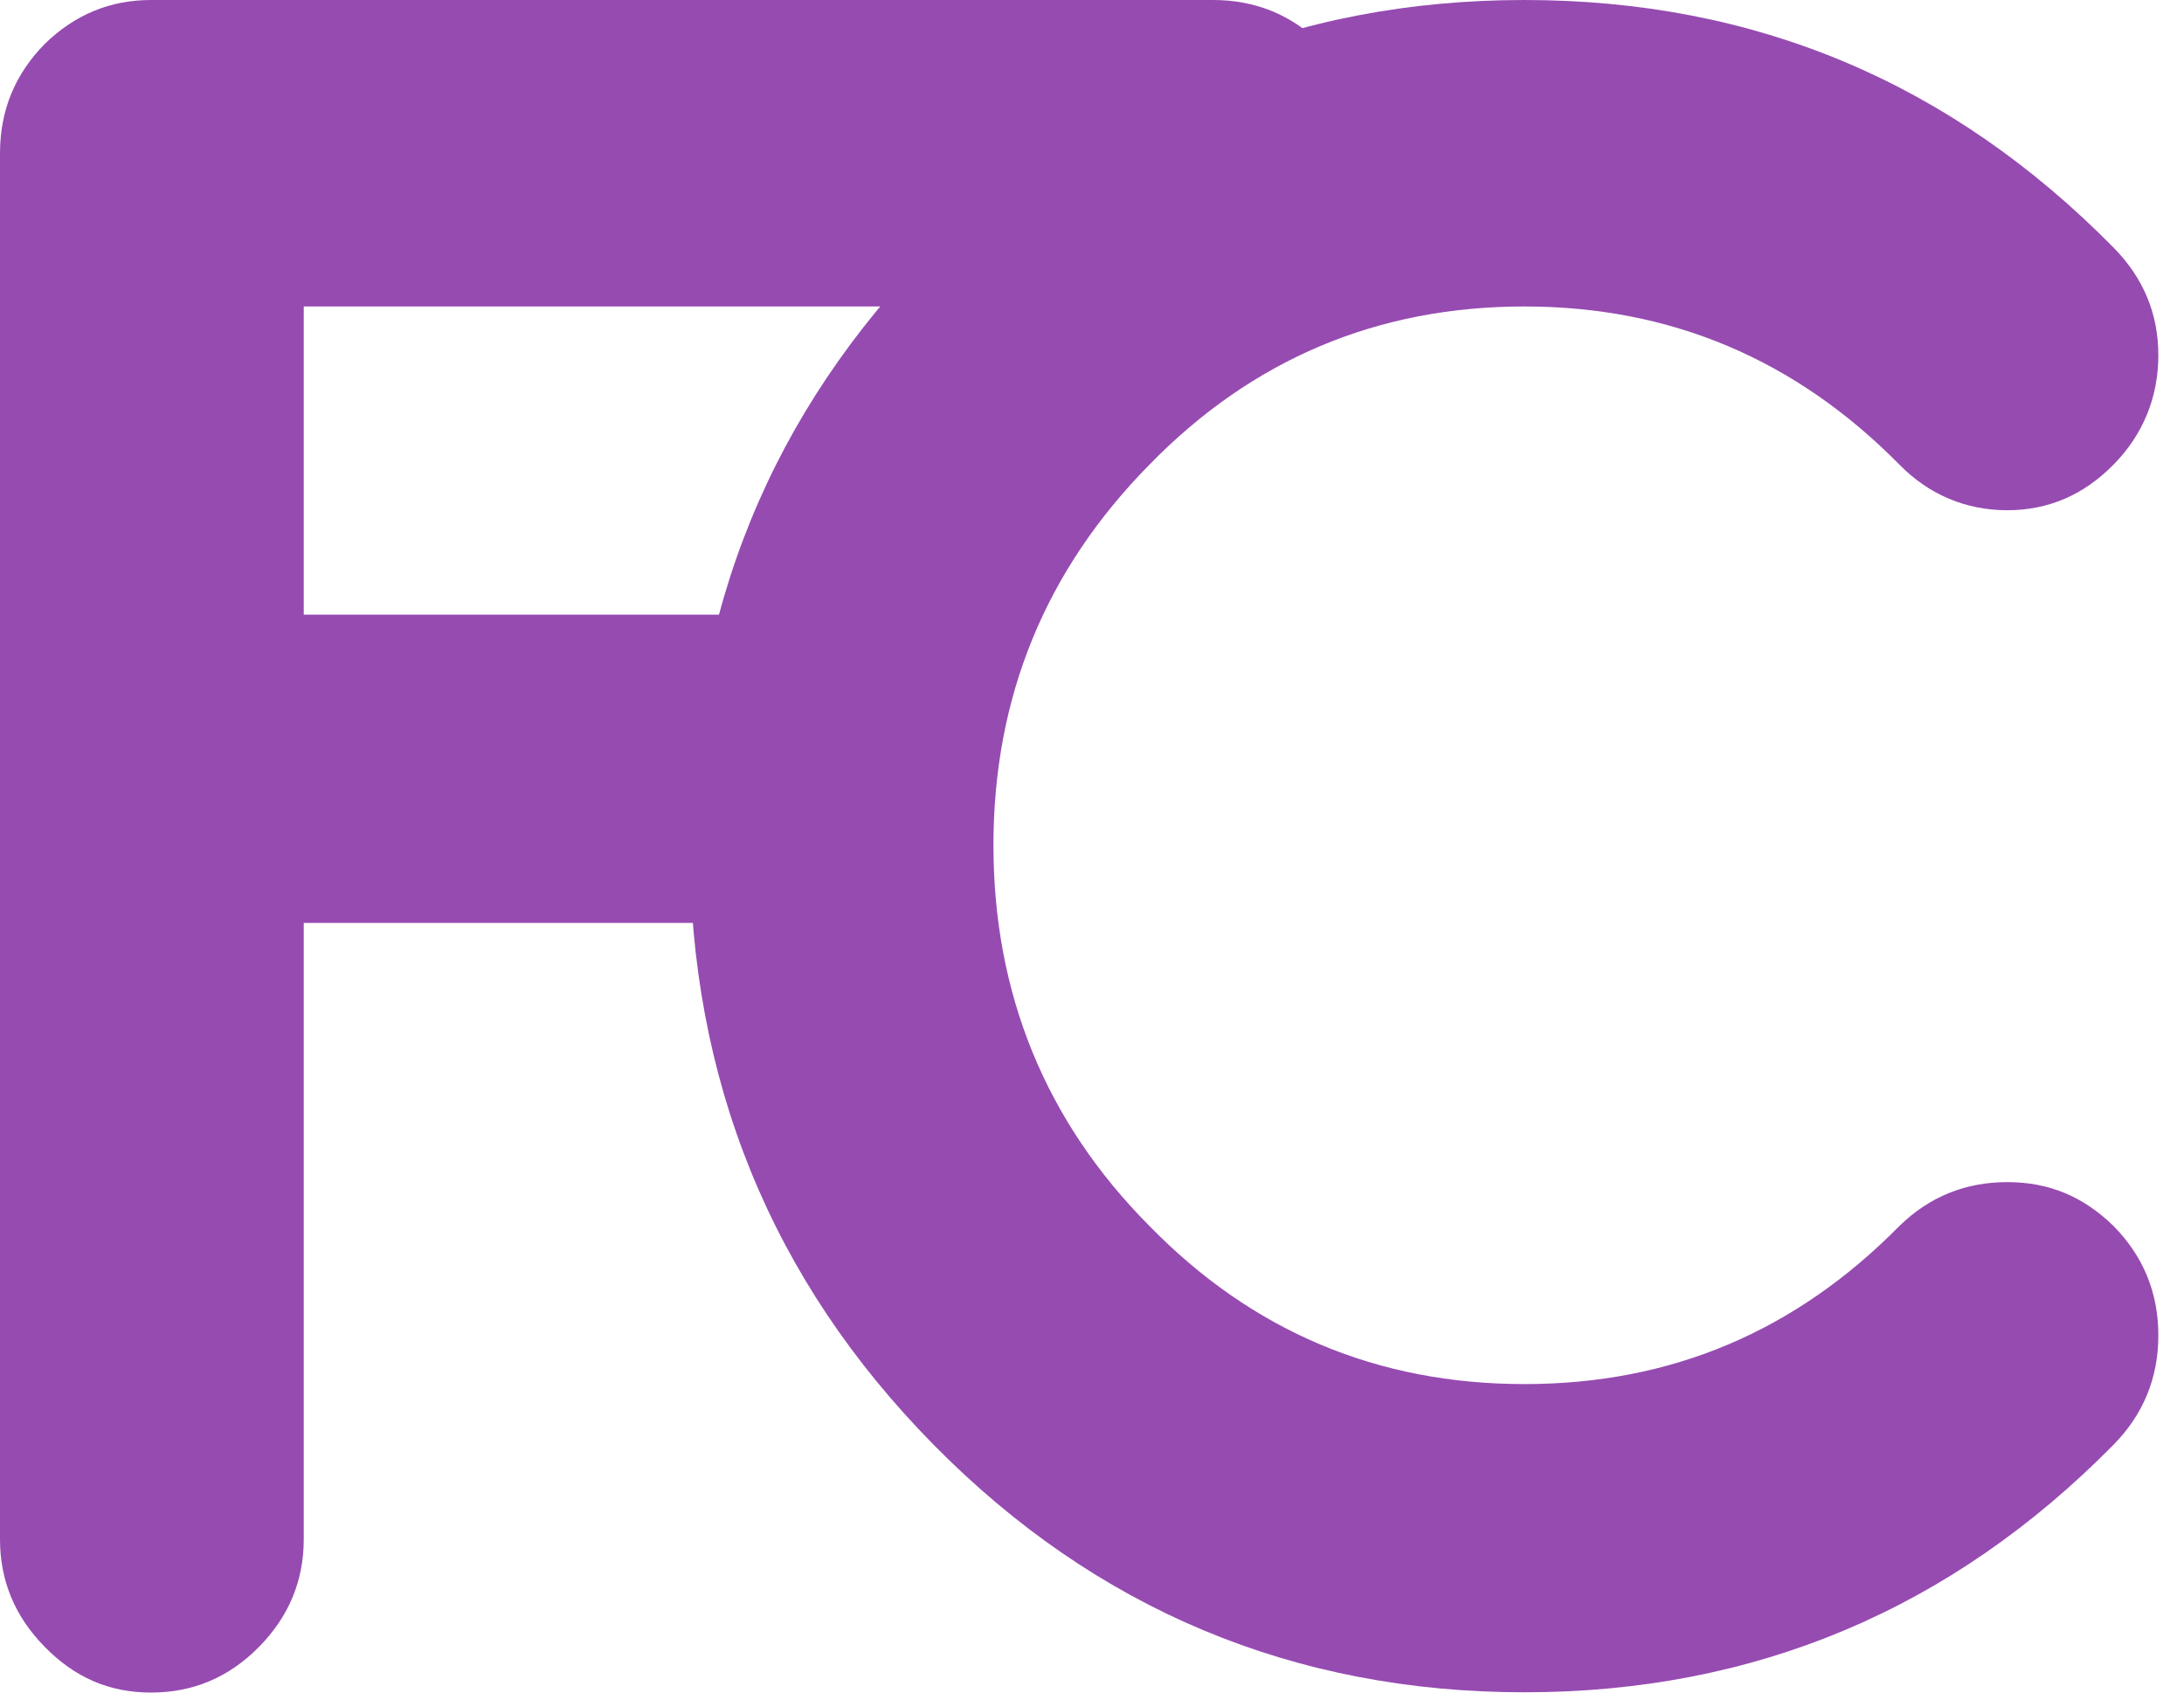
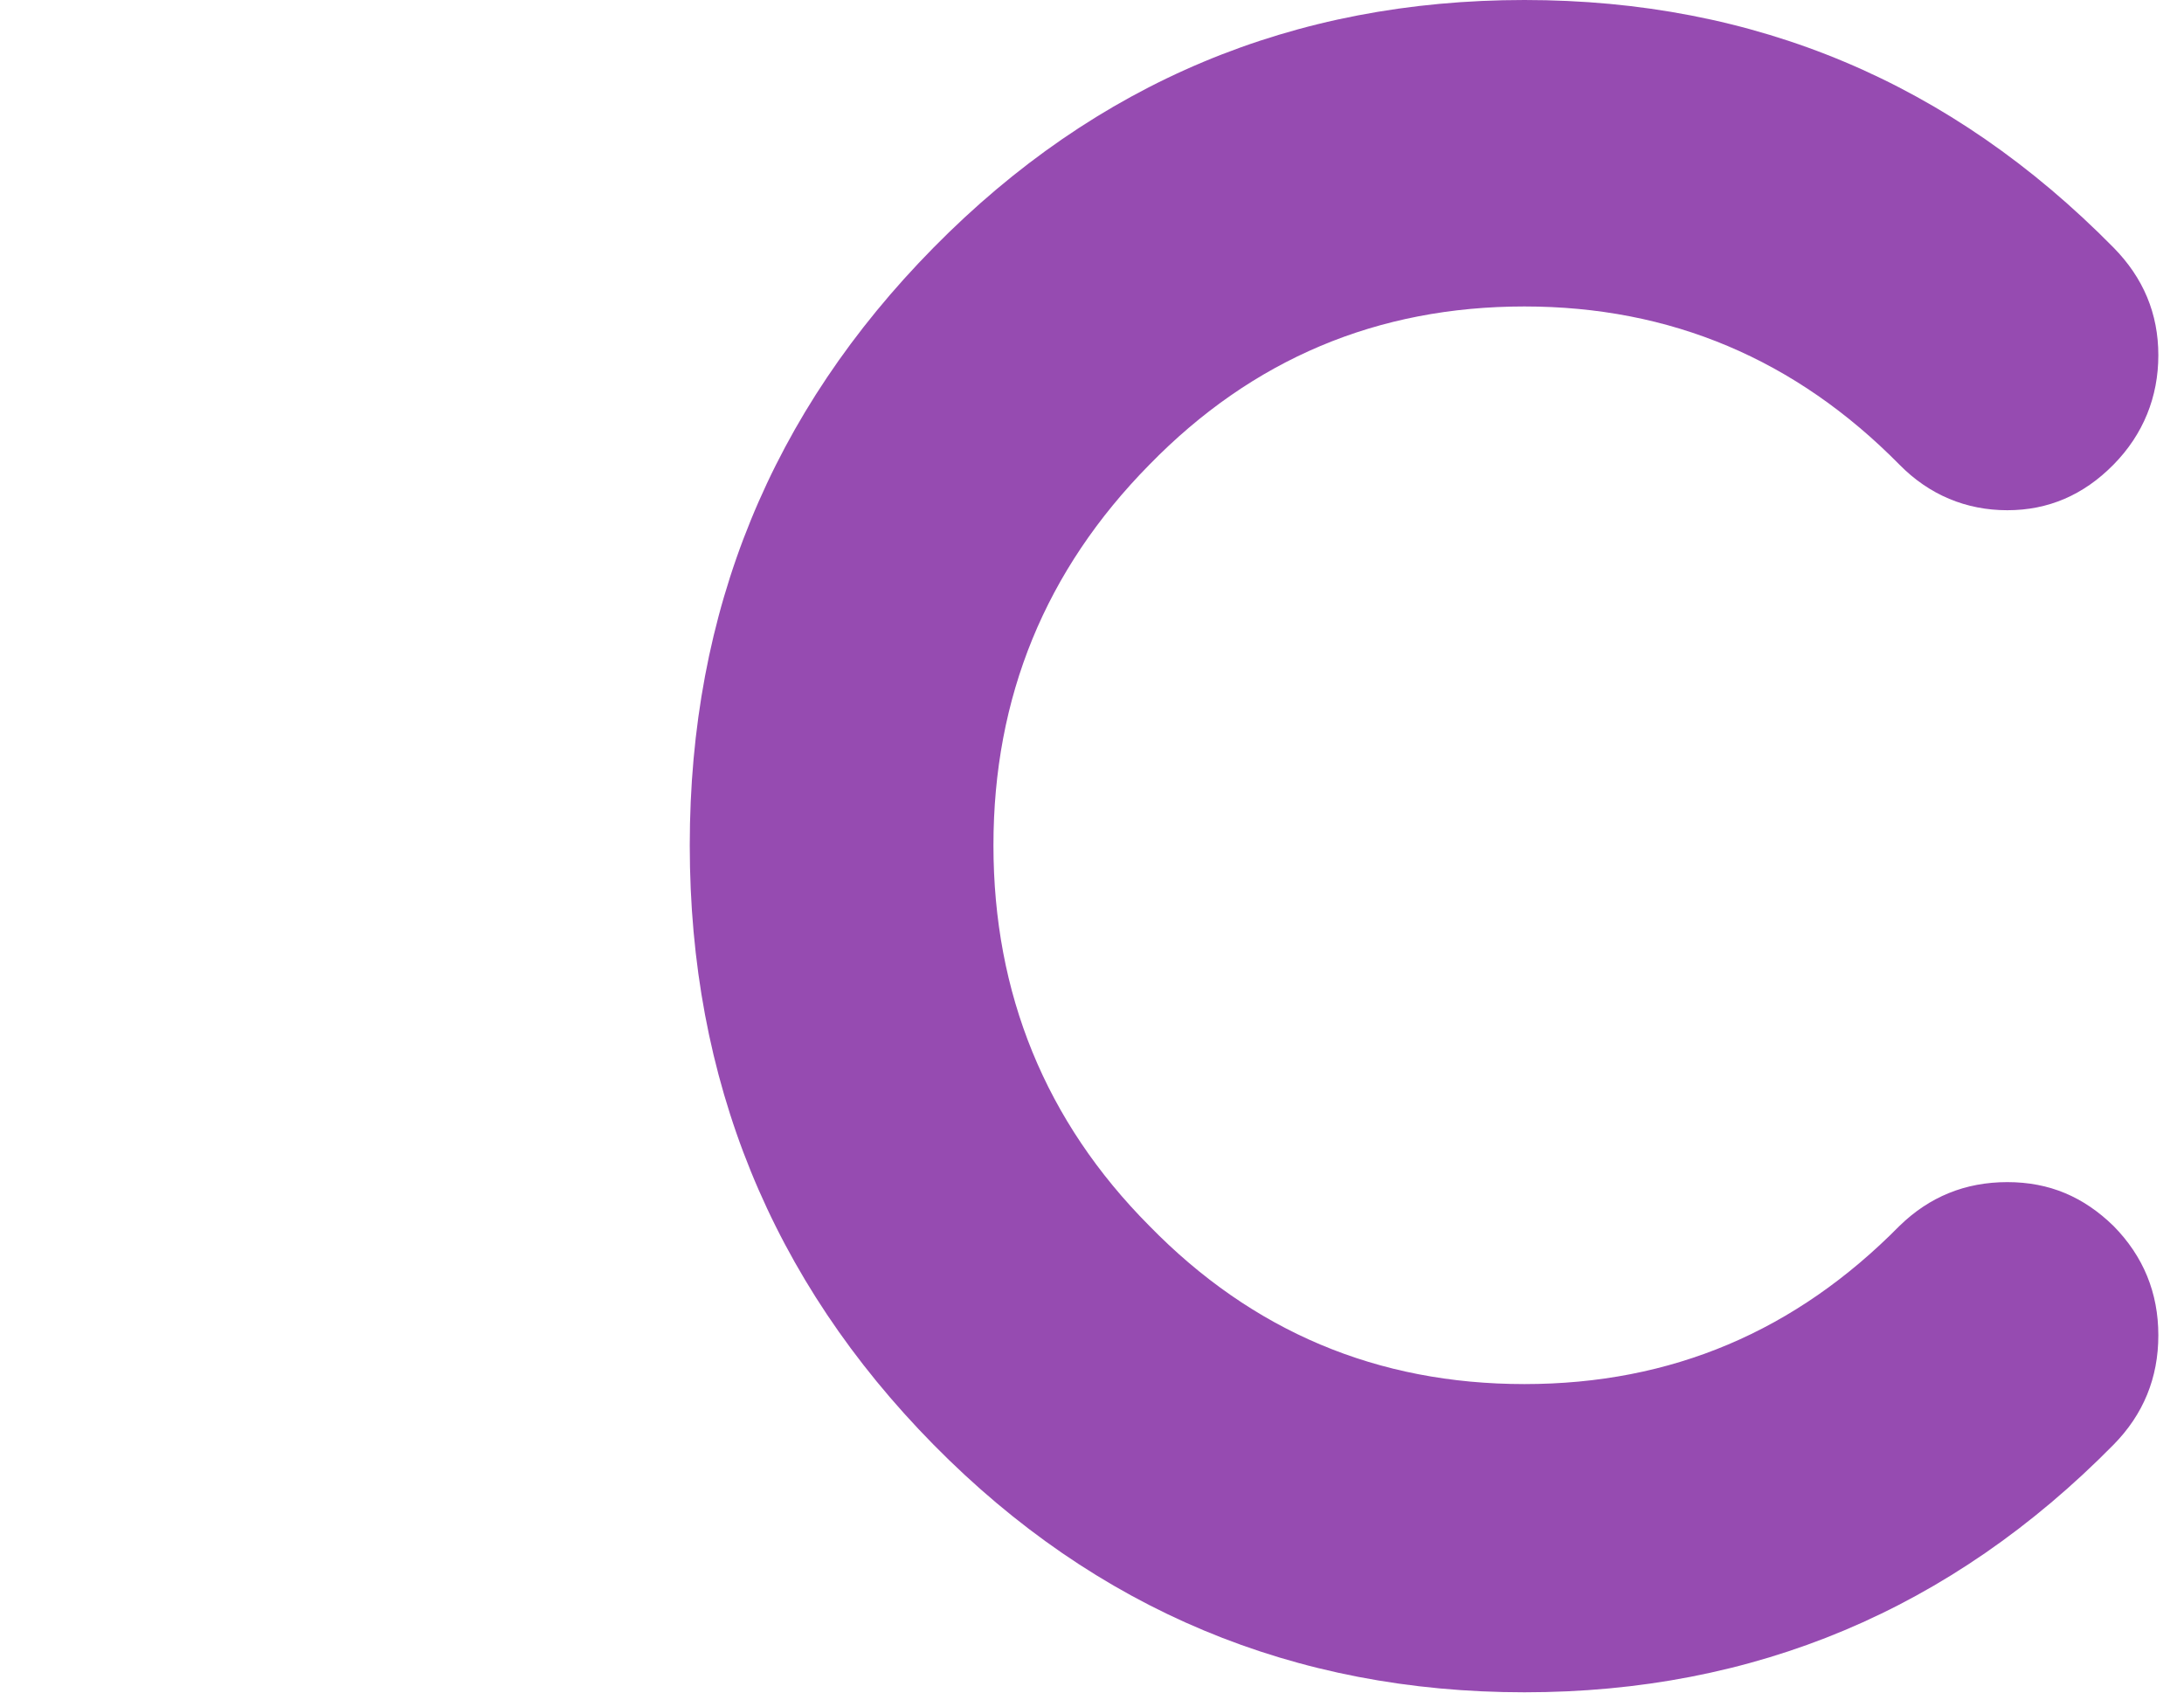
<svg xmlns="http://www.w3.org/2000/svg" fill="none" viewBox="0 0 40 31" height="31" width="40">
  <path fill="#964BB1" d="M27.92 5.613C25.226 5.613 22.936 6.579 21.051 8.511C19.147 10.443 18.195 12.766 18.195 15.482C18.195 18.197 19.147 20.539 21.051 22.453C22.936 24.384 25.226 25.35 27.92 25.35C30.613 25.35 32.885 24.384 34.789 22.453C35.336 21.92 35.992 21.651 36.764 21.651C37.536 21.651 38.16 21.92 38.708 22.453C39.256 23.009 39.53 23.678 39.53 24.457C39.53 25.236 39.256 25.906 38.708 26.462C35.731 29.483 32.131 30.995 27.92 30.995C23.709 30.995 20.076 29.483 17.1 26.462C14.123 23.441 12.633 19.778 12.633 15.482C12.633 11.185 14.123 7.554 17.1 4.533C20.076 1.513 23.686 0 27.92 0C32.153 0 35.731 1.513 38.708 4.533C39.256 5.089 39.53 5.745 39.53 6.506C39.53 7.267 39.256 7.955 38.708 8.511C38.16 9.067 37.514 9.345 36.764 9.345C36.014 9.345 35.336 9.067 34.789 8.511C32.885 6.579 30.596 5.613 27.92 5.613Z" />
-   <path fill="#964BB1" d="M5.563 5.613V11.258H13.891C14.663 11.258 15.318 11.536 15.866 12.092C16.391 12.648 16.656 13.318 16.656 14.097C16.656 14.876 16.391 15.514 15.866 16.07C15.318 16.625 14.658 16.903 13.891 16.903H5.563V28.193C5.563 28.954 5.289 29.61 4.741 30.166C4.193 30.722 3.533 31 2.766 31C1.998 31 1.369 30.722 0.822 30.166C0.274 29.61 0 28.954 0 28.193V2.807C0 2.023 0.274 1.358 0.822 0.802C1.369 0.269 2.016 0 2.766 0H22.219C22.991 0 23.646 0.269 24.194 0.802C24.742 1.358 25.016 2.027 25.016 2.807C25.016 3.586 24.742 4.255 24.194 4.811C23.646 5.344 22.986 5.613 22.219 5.613H5.563Z" />
</svg>